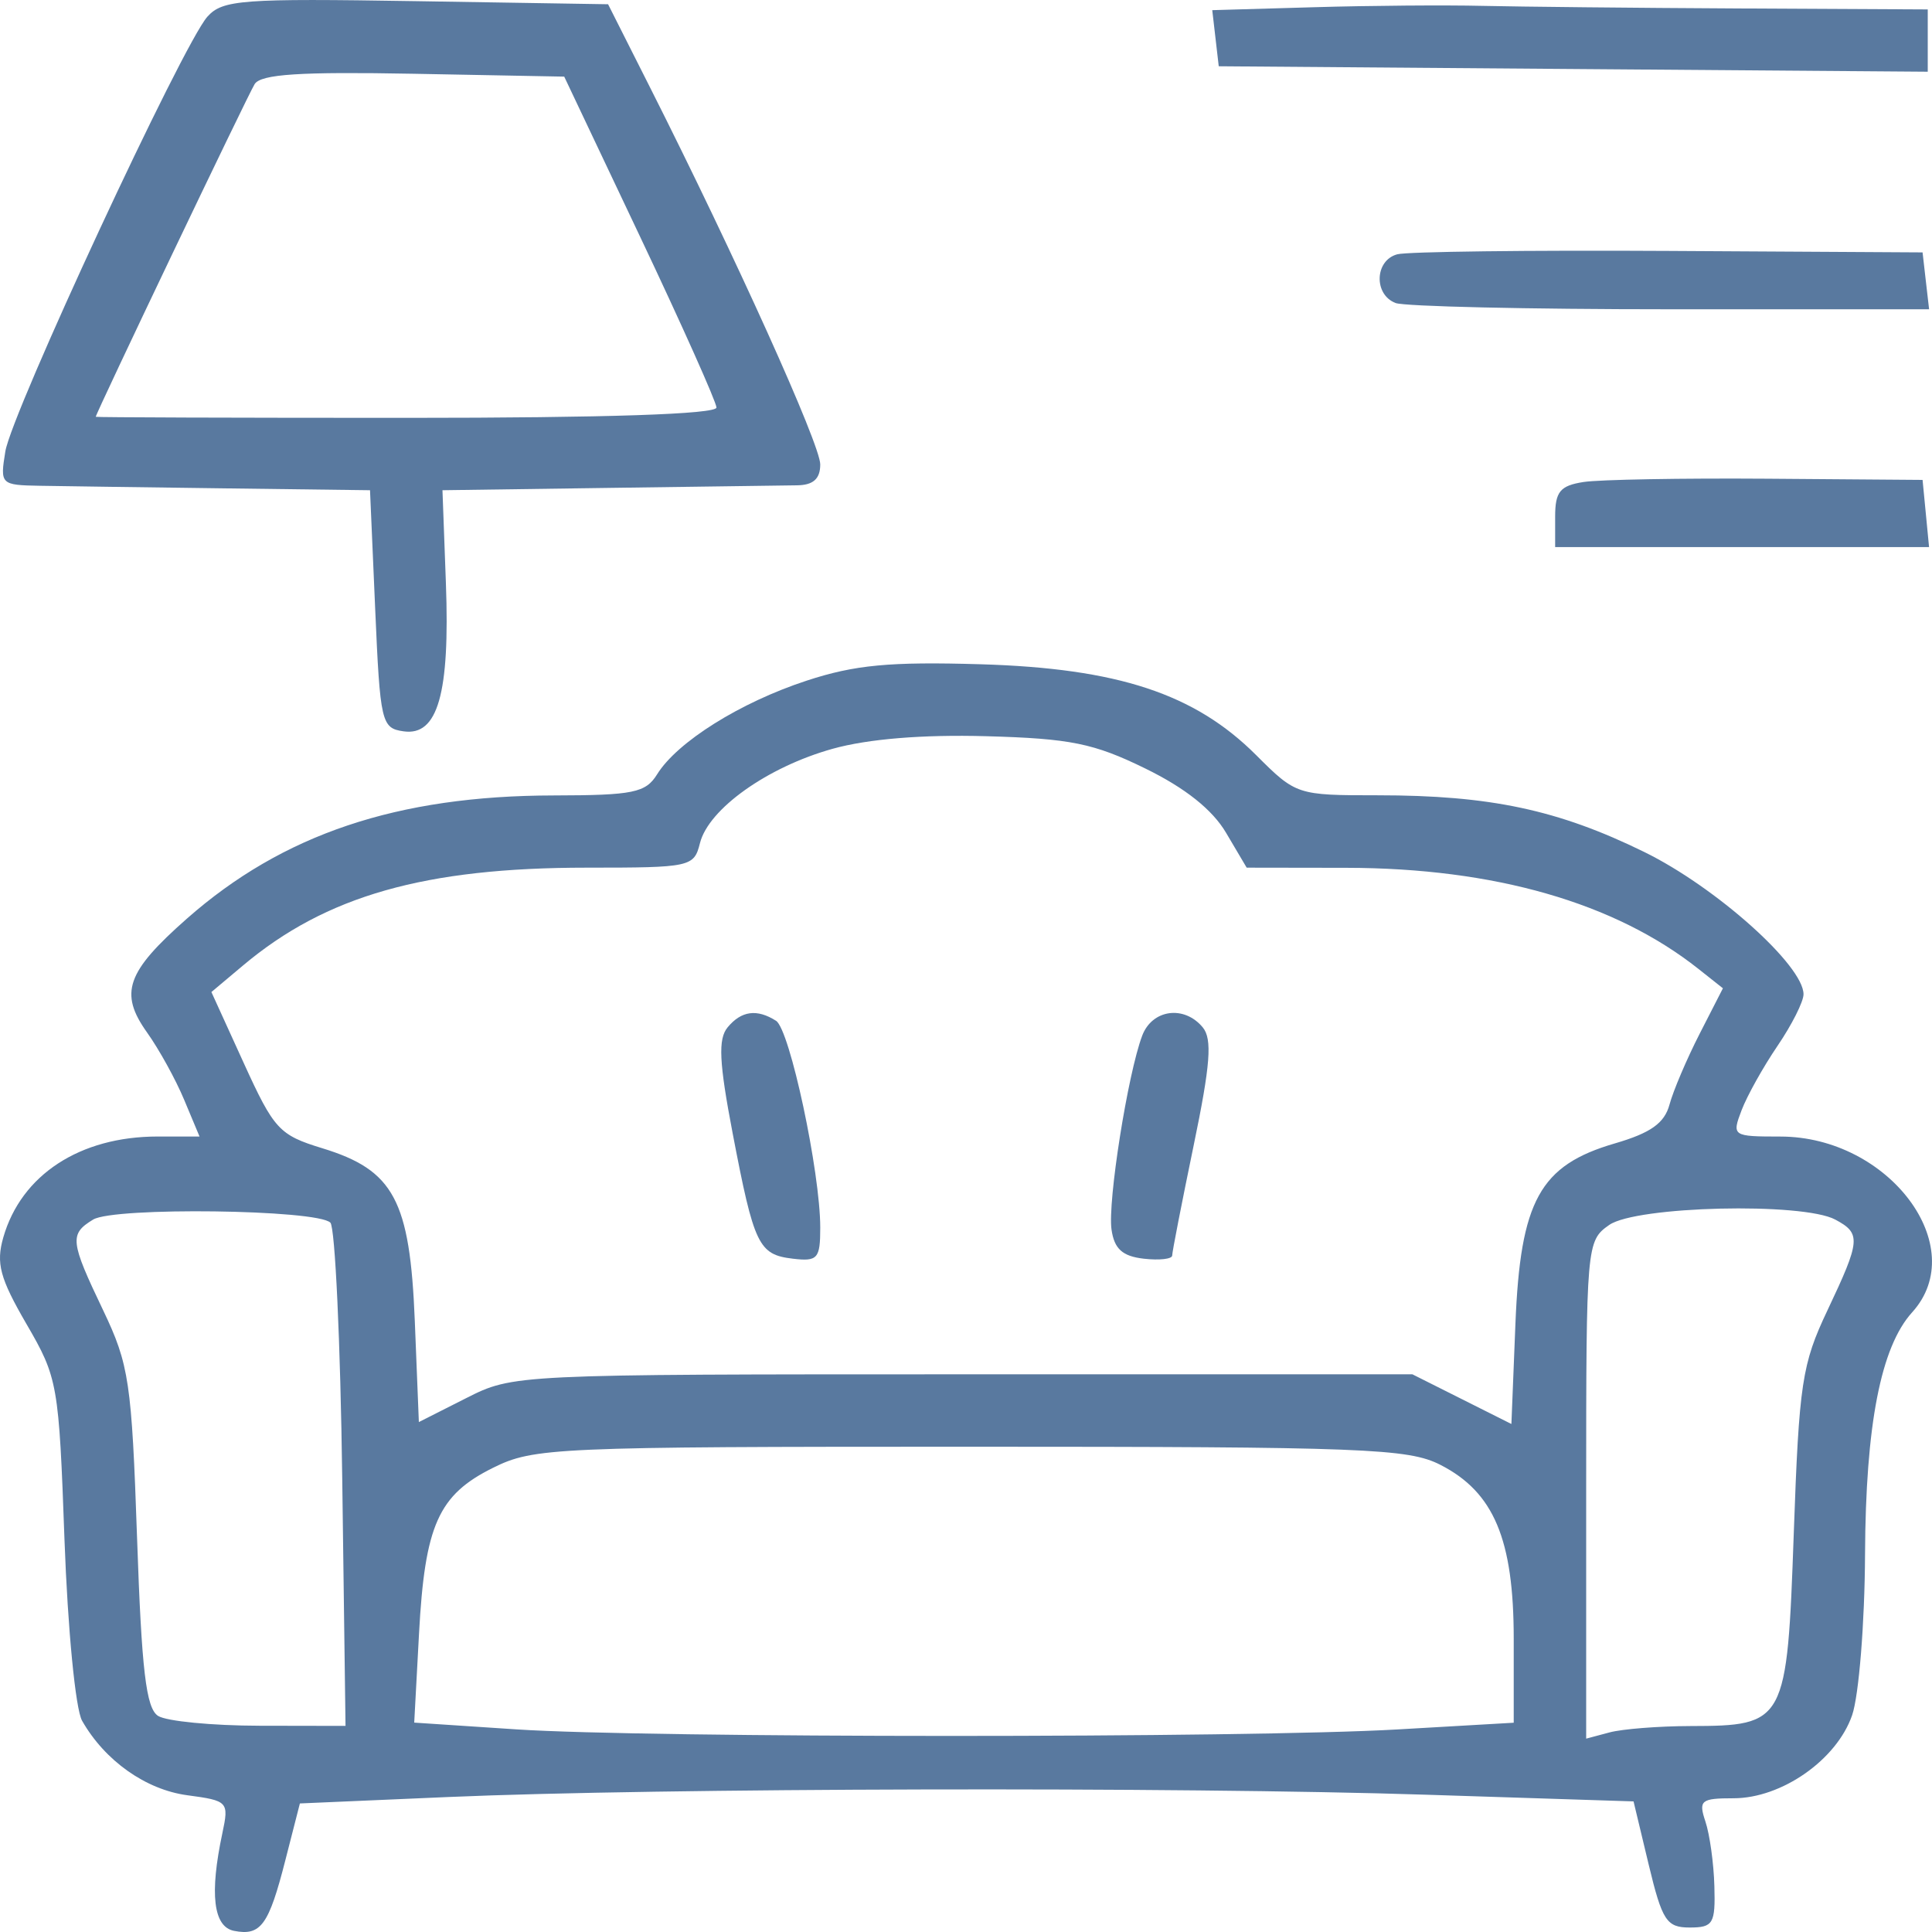
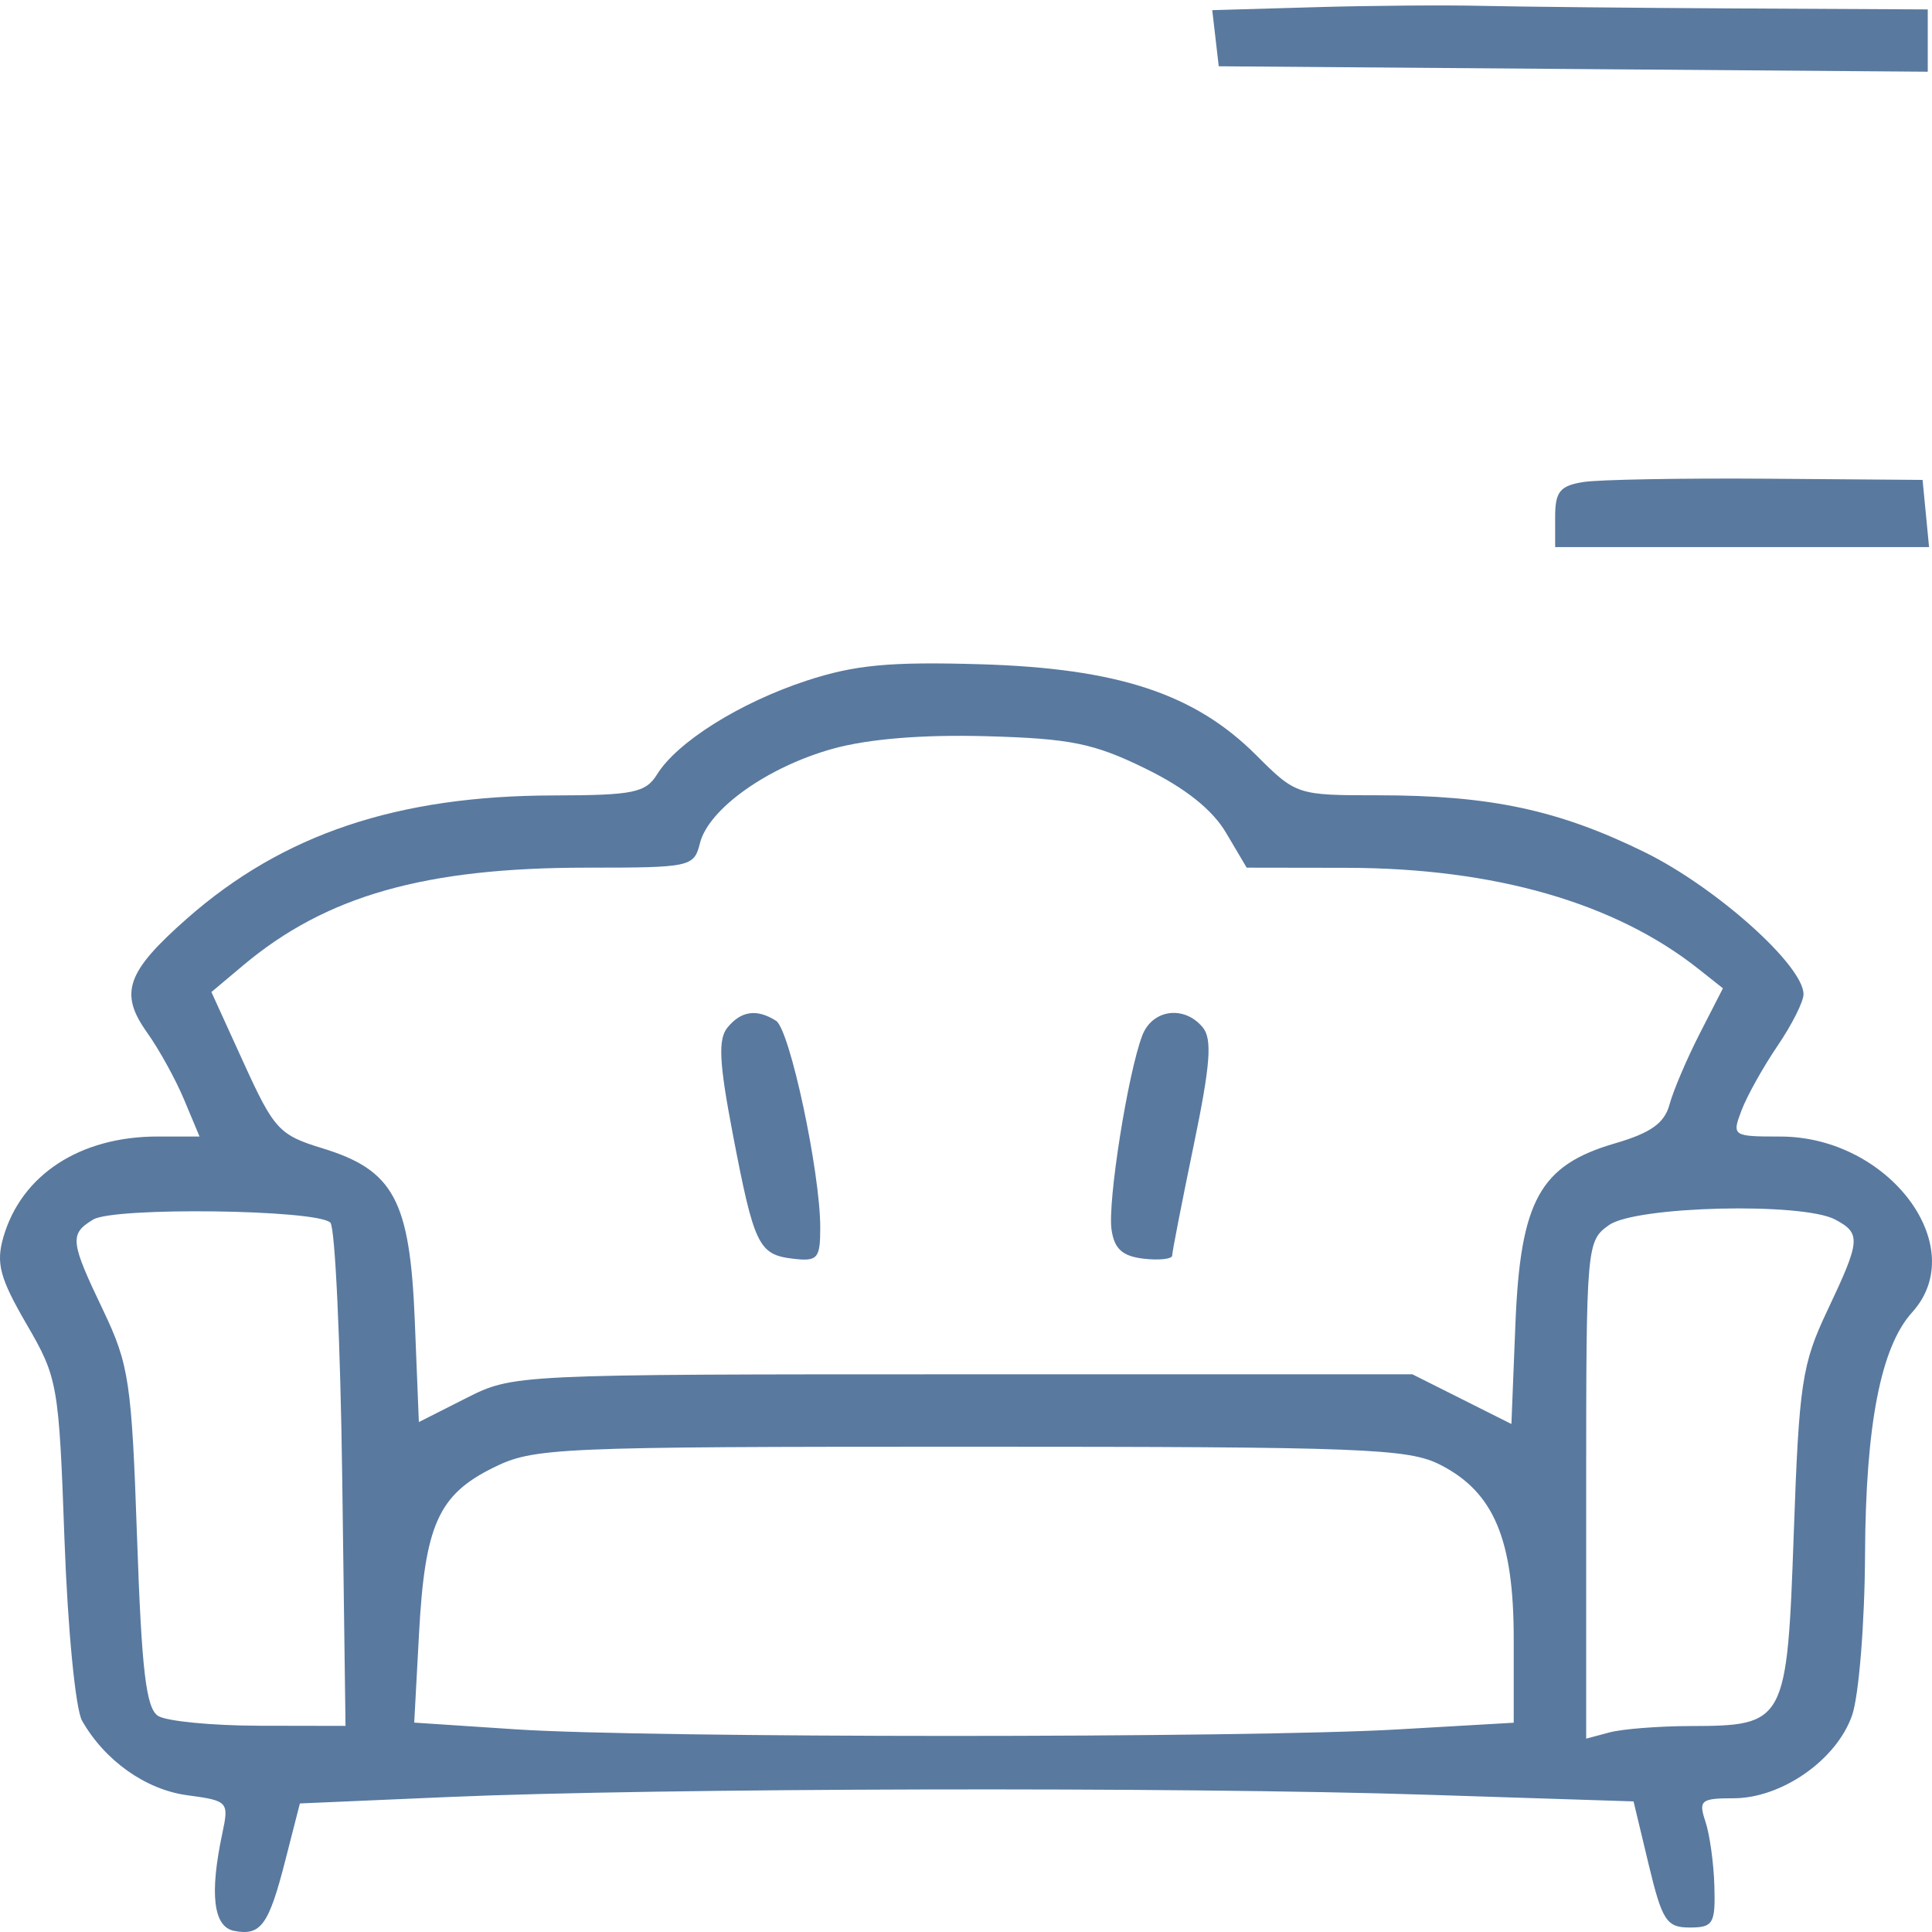
<svg xmlns="http://www.w3.org/2000/svg" width="50" height="50" viewBox="0 0 50 50" fill="none">
  <path fill-rule="evenodd" clip-rule="evenodd" d="M20.874 17.616C19.155 18.18 17.528 19.199 17.007 20.038C16.71 20.517 16.39 20.582 14.329 20.586C10.282 20.592 7.318 21.588 4.837 23.774C3.27 25.155 3.079 25.701 3.806 26.721C4.115 27.154 4.547 27.937 4.765 28.46L5.164 29.413H4.08C2.069 29.413 0.551 30.404 0.086 32.022C-0.107 32.694 -0.004 33.077 0.686 34.267C1.496 35.66 1.524 35.819 1.669 39.849C1.753 42.165 1.954 44.233 2.124 44.532C2.713 45.567 3.772 46.317 4.849 46.461C5.903 46.602 5.928 46.629 5.755 47.442C5.42 49.012 5.521 49.864 6.055 49.97C6.75 50.107 6.955 49.825 7.385 48.142L7.761 46.673L11.615 46.506C17.019 46.272 30.524 46.24 36.908 46.447L42.276 46.62L42.667 48.252C43.017 49.71 43.131 49.884 43.729 49.884C44.337 49.884 44.396 49.785 44.368 48.814C44.352 48.225 44.247 47.472 44.136 47.141C43.953 46.594 44.019 46.539 44.863 46.539C46.112 46.539 47.535 45.542 47.933 44.389C48.108 43.879 48.259 42.006 48.267 40.226C48.283 36.873 48.675 34.859 49.486 33.963C51.022 32.268 48.886 29.416 46.079 29.414C44.835 29.413 44.818 29.401 45.072 28.733C45.214 28.36 45.633 27.609 46.003 27.066C46.373 26.522 46.675 25.922 46.675 25.732C46.675 24.985 44.405 22.957 42.553 22.049C40.323 20.956 38.56 20.582 35.657 20.582C33.566 20.582 33.542 20.574 32.509 19.542C30.919 17.953 28.929 17.297 25.38 17.191C23.027 17.121 22.119 17.207 20.874 17.616ZM18.115 21.82C18.338 20.934 19.863 19.849 21.547 19.379C22.465 19.123 23.876 19.007 25.523 19.053C27.7 19.113 28.307 19.236 29.637 19.887C30.673 20.393 31.377 20.953 31.73 21.552L32.264 22.455L34.849 22.459C38.675 22.465 41.794 23.361 43.958 25.077L44.589 25.577L43.984 26.759C43.652 27.409 43.302 28.231 43.207 28.585C43.077 29.068 42.72 29.321 41.79 29.592C39.851 30.157 39.347 31.072 39.219 34.261L39.115 36.853L37.834 36.21L36.553 35.567H24.918C13.296 35.567 13.282 35.568 12.062 36.185L10.84 36.803L10.735 34.185C10.609 31.06 10.193 30.283 8.34 29.716C7.226 29.376 7.091 29.229 6.309 27.513L5.471 25.674L6.29 24.986C8.436 23.182 10.992 22.455 15.186 22.455C17.877 22.455 17.96 22.437 18.115 21.82ZM2.67 33.911C1.813 32.119 1.793 31.938 2.411 31.562C2.952 31.233 8.209 31.301 8.55 31.642C8.672 31.765 8.811 34.745 8.857 38.265L8.942 44.666L6.714 44.662C5.489 44.66 4.309 44.545 4.092 44.408C3.78 44.211 3.665 43.231 3.547 39.796C3.408 35.768 3.341 35.317 2.67 33.911ZM41.05 38.557C41.05 32.207 41.059 32.113 41.646 31.702C42.344 31.213 46.651 31.11 47.497 31.563C48.168 31.922 48.153 32.098 47.294 33.912C46.634 35.304 46.56 35.795 46.423 39.671C46.249 44.593 46.212 44.664 43.745 44.67C42.925 44.672 41.984 44.746 41.653 44.835L41.05 44.996V38.557ZM10.844 42.282C10.995 39.469 11.345 38.686 12.763 37.985C13.815 37.464 14.343 37.441 25.112 37.441C35.295 37.441 36.449 37.486 37.277 37.91C38.661 38.617 39.175 39.838 39.175 42.413V44.584L36.162 44.758C32.252 44.983 16.772 44.981 13.363 44.756L10.72 44.581L10.844 42.282Z" fill="#59799F" />
  <path d="M18.831 26.587C18.581 26.888 18.609 27.489 18.961 29.33C19.516 32.231 19.631 32.469 20.519 32.575C21.16 32.651 21.228 32.575 21.228 31.772C21.228 30.331 20.44 26.644 20.084 26.418C19.589 26.104 19.187 26.158 18.831 26.587Z" fill="#59799F" />
  <path d="M29.56 26.803C29.186 27.794 28.663 31.103 28.766 31.821C28.838 32.322 29.047 32.511 29.599 32.575C30.004 32.621 30.336 32.584 30.336 32.492C30.336 32.4 30.586 31.121 30.891 29.648C31.326 27.551 31.377 26.889 31.126 26.587C30.645 26.007 29.817 26.122 29.56 26.803Z" fill="#59799F" />
-   <path fill-rule="evenodd" clip-rule="evenodd" d="M5.368 0.431C4.731 1.142 0.303 10.67 0.138 11.684C-0 12.537 0.016 12.554 1.037 12.572C1.608 12.582 3.764 12.612 5.826 12.639L9.576 12.687L9.71 15.765C9.838 18.705 9.871 18.846 10.446 18.927C11.33 19.053 11.645 17.948 11.54 15.096L11.451 12.687L15.737 12.627C18.094 12.593 20.294 12.563 20.626 12.56C21.047 12.555 21.228 12.393 21.228 12.019C21.228 11.503 19.039 6.654 16.817 2.251L15.737 0.11L10.769 0.03C6.261 -0.043 5.76 -0.006 5.368 0.431ZM2.478 10.787C2.478 10.699 6.415 2.455 6.59 2.177C6.751 1.919 7.766 1.854 10.703 1.909L14.602 1.983L16.568 6.131C17.649 8.412 18.537 10.399 18.542 10.546C18.547 10.719 15.697 10.814 10.514 10.814C6.094 10.814 2.478 10.802 2.478 10.787Z" fill="#59799F" />
  <path d="M34.002 0.187L31.373 0.263L31.457 0.989L31.541 1.715L40.715 1.786L49.89 1.856V1.05V0.244L45.001 0.219C42.313 0.205 39.329 0.174 38.372 0.152C37.414 0.129 35.448 0.144 34.002 0.187Z" fill="#59799F" />
-   <path d="M36.162 6.581C35.577 6.736 35.546 7.623 36.117 7.842C36.35 7.931 39.552 8.004 43.233 8.004H49.925L49.84 7.268L49.756 6.532L43.193 6.494C39.584 6.473 36.42 6.512 36.162 6.581Z" fill="#59799F" />
  <path d="M40.983 12.474C40.373 12.569 40.247 12.724 40.247 13.374V14.159H45.085H49.924L49.84 13.289L49.756 12.42L45.738 12.389C43.528 12.373 41.389 12.411 40.983 12.474Z" fill="#59799F" />
</svg>